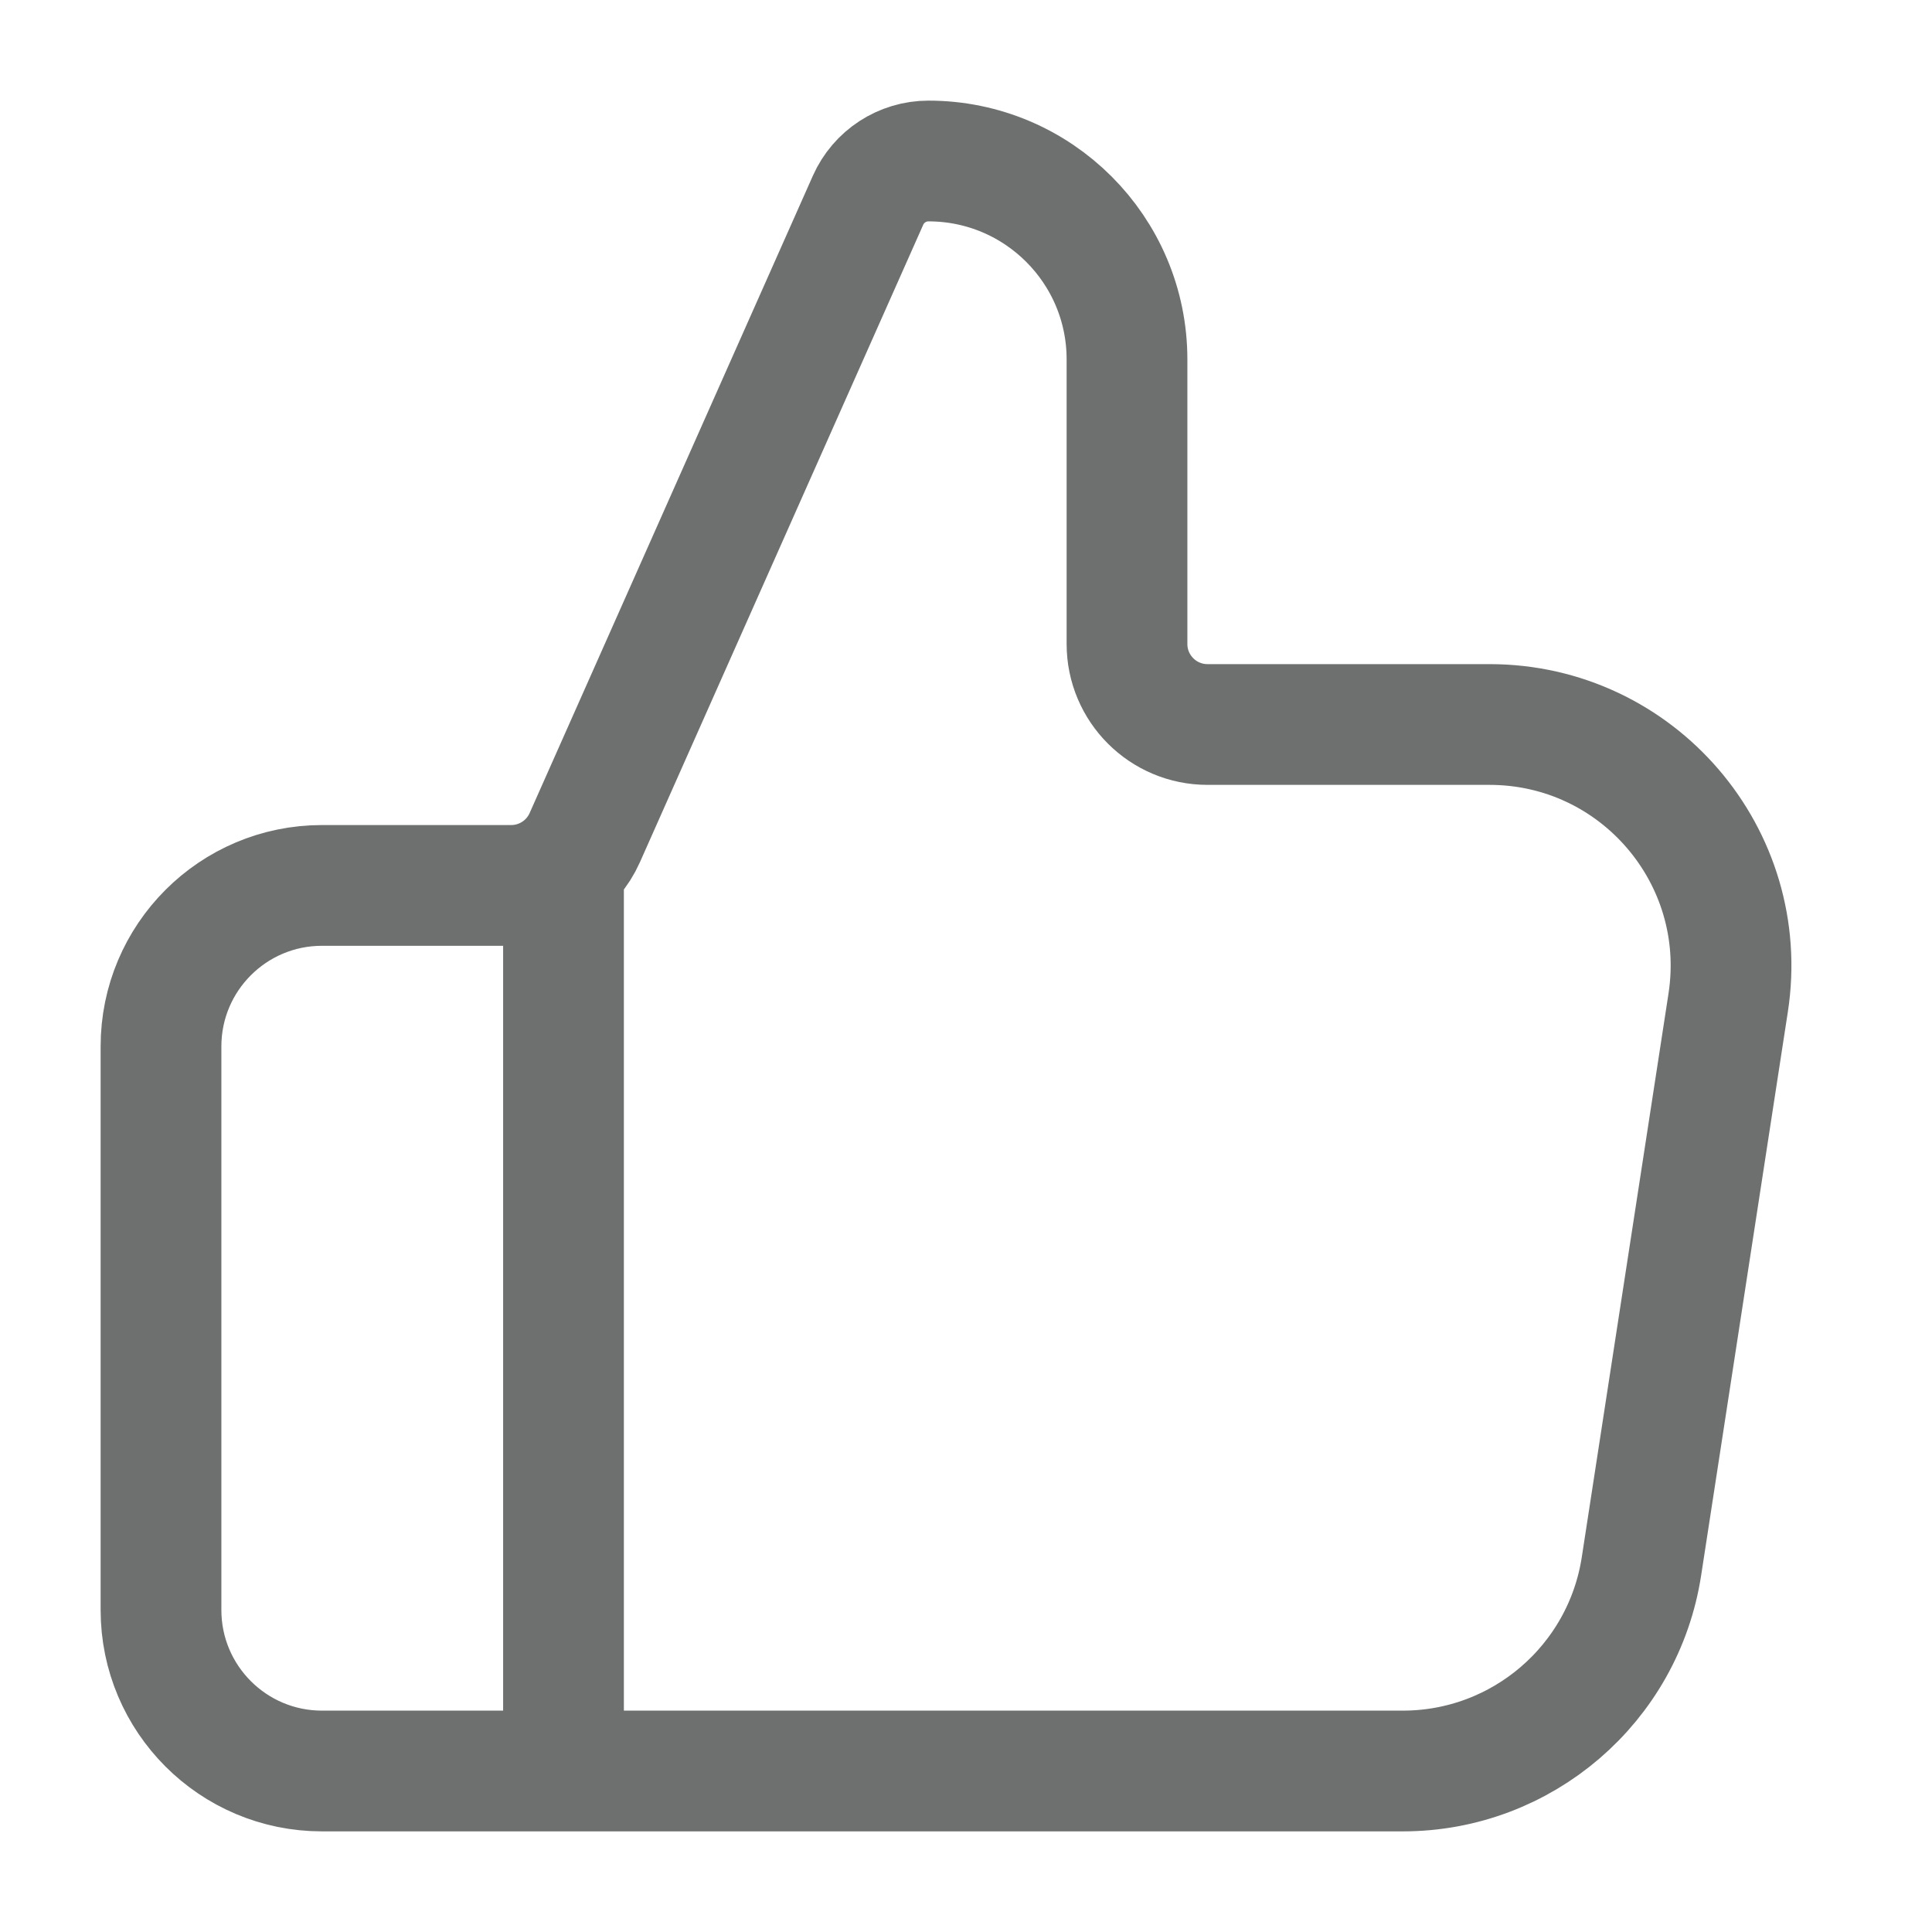
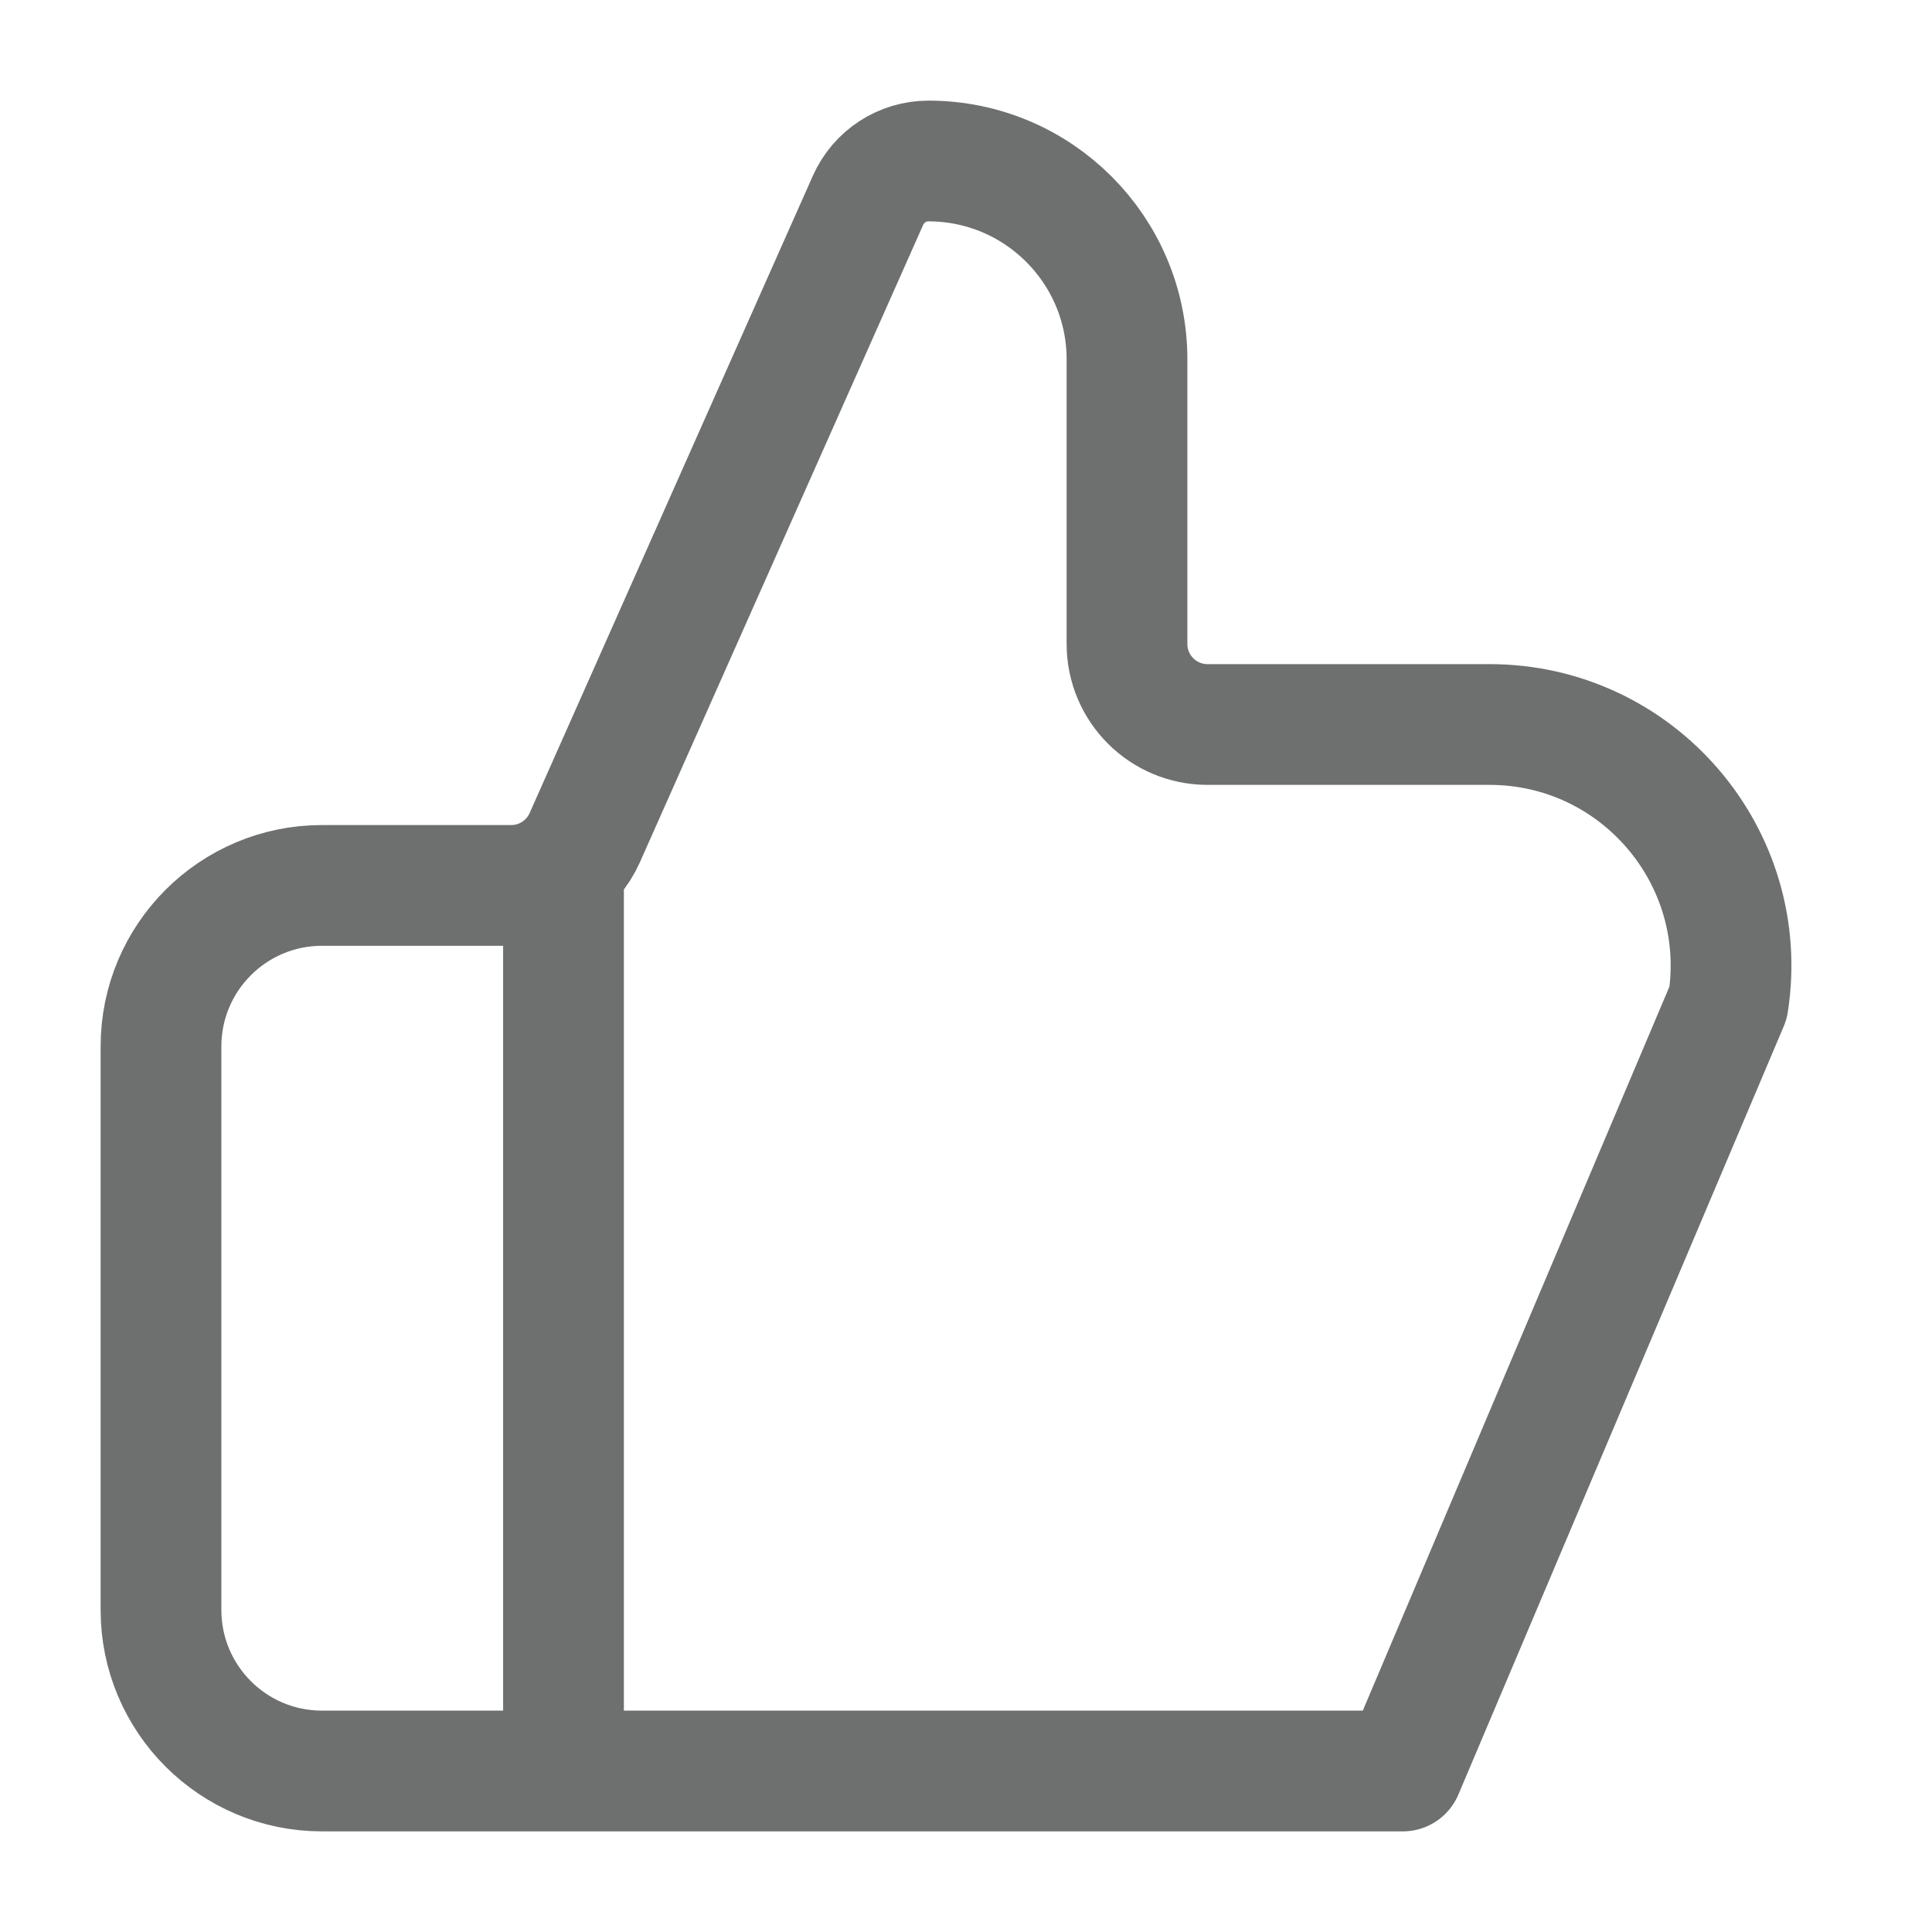
<svg xmlns="http://www.w3.org/2000/svg" width="24" height="24" viewBox="0 0 24 24" fill="none">
  <g id="thumbs-up">
-     <path id="Icon" d="M7 22V10.999M2 12.999V20C2 21.104 2.895 22 4 22H17.426C18.907 22 20.166 20.919 20.391 19.456L21.468 12.456C21.748 10.638 20.342 9 18.503 9H15C14.448 9 14 8.552 14 8V4.465C14 3.104 12.896 2 11.534 2C11.209 2 10.915 2.191 10.783 2.488L7.264 10.406C7.103 10.767 6.745 10.999 6.35 10.999H4C2.895 10.999 2 11.895 2 12.999Z" stroke="#6E7070" stroke-width="1.5" stroke-linecap="round" stroke-linejoin="round" />
+     <path id="Icon" d="M7 22V10.999M2 12.999V20C2 21.104 2.895 22 4 22H17.426L21.468 12.456C21.748 10.638 20.342 9 18.503 9H15C14.448 9 14 8.552 14 8V4.465C14 3.104 12.896 2 11.534 2C11.209 2 10.915 2.191 10.783 2.488L7.264 10.406C7.103 10.767 6.745 10.999 6.35 10.999H4C2.895 10.999 2 11.895 2 12.999Z" stroke="#6E7070" stroke-width="1.5" stroke-linecap="round" stroke-linejoin="round" />
  </g>
</svg>